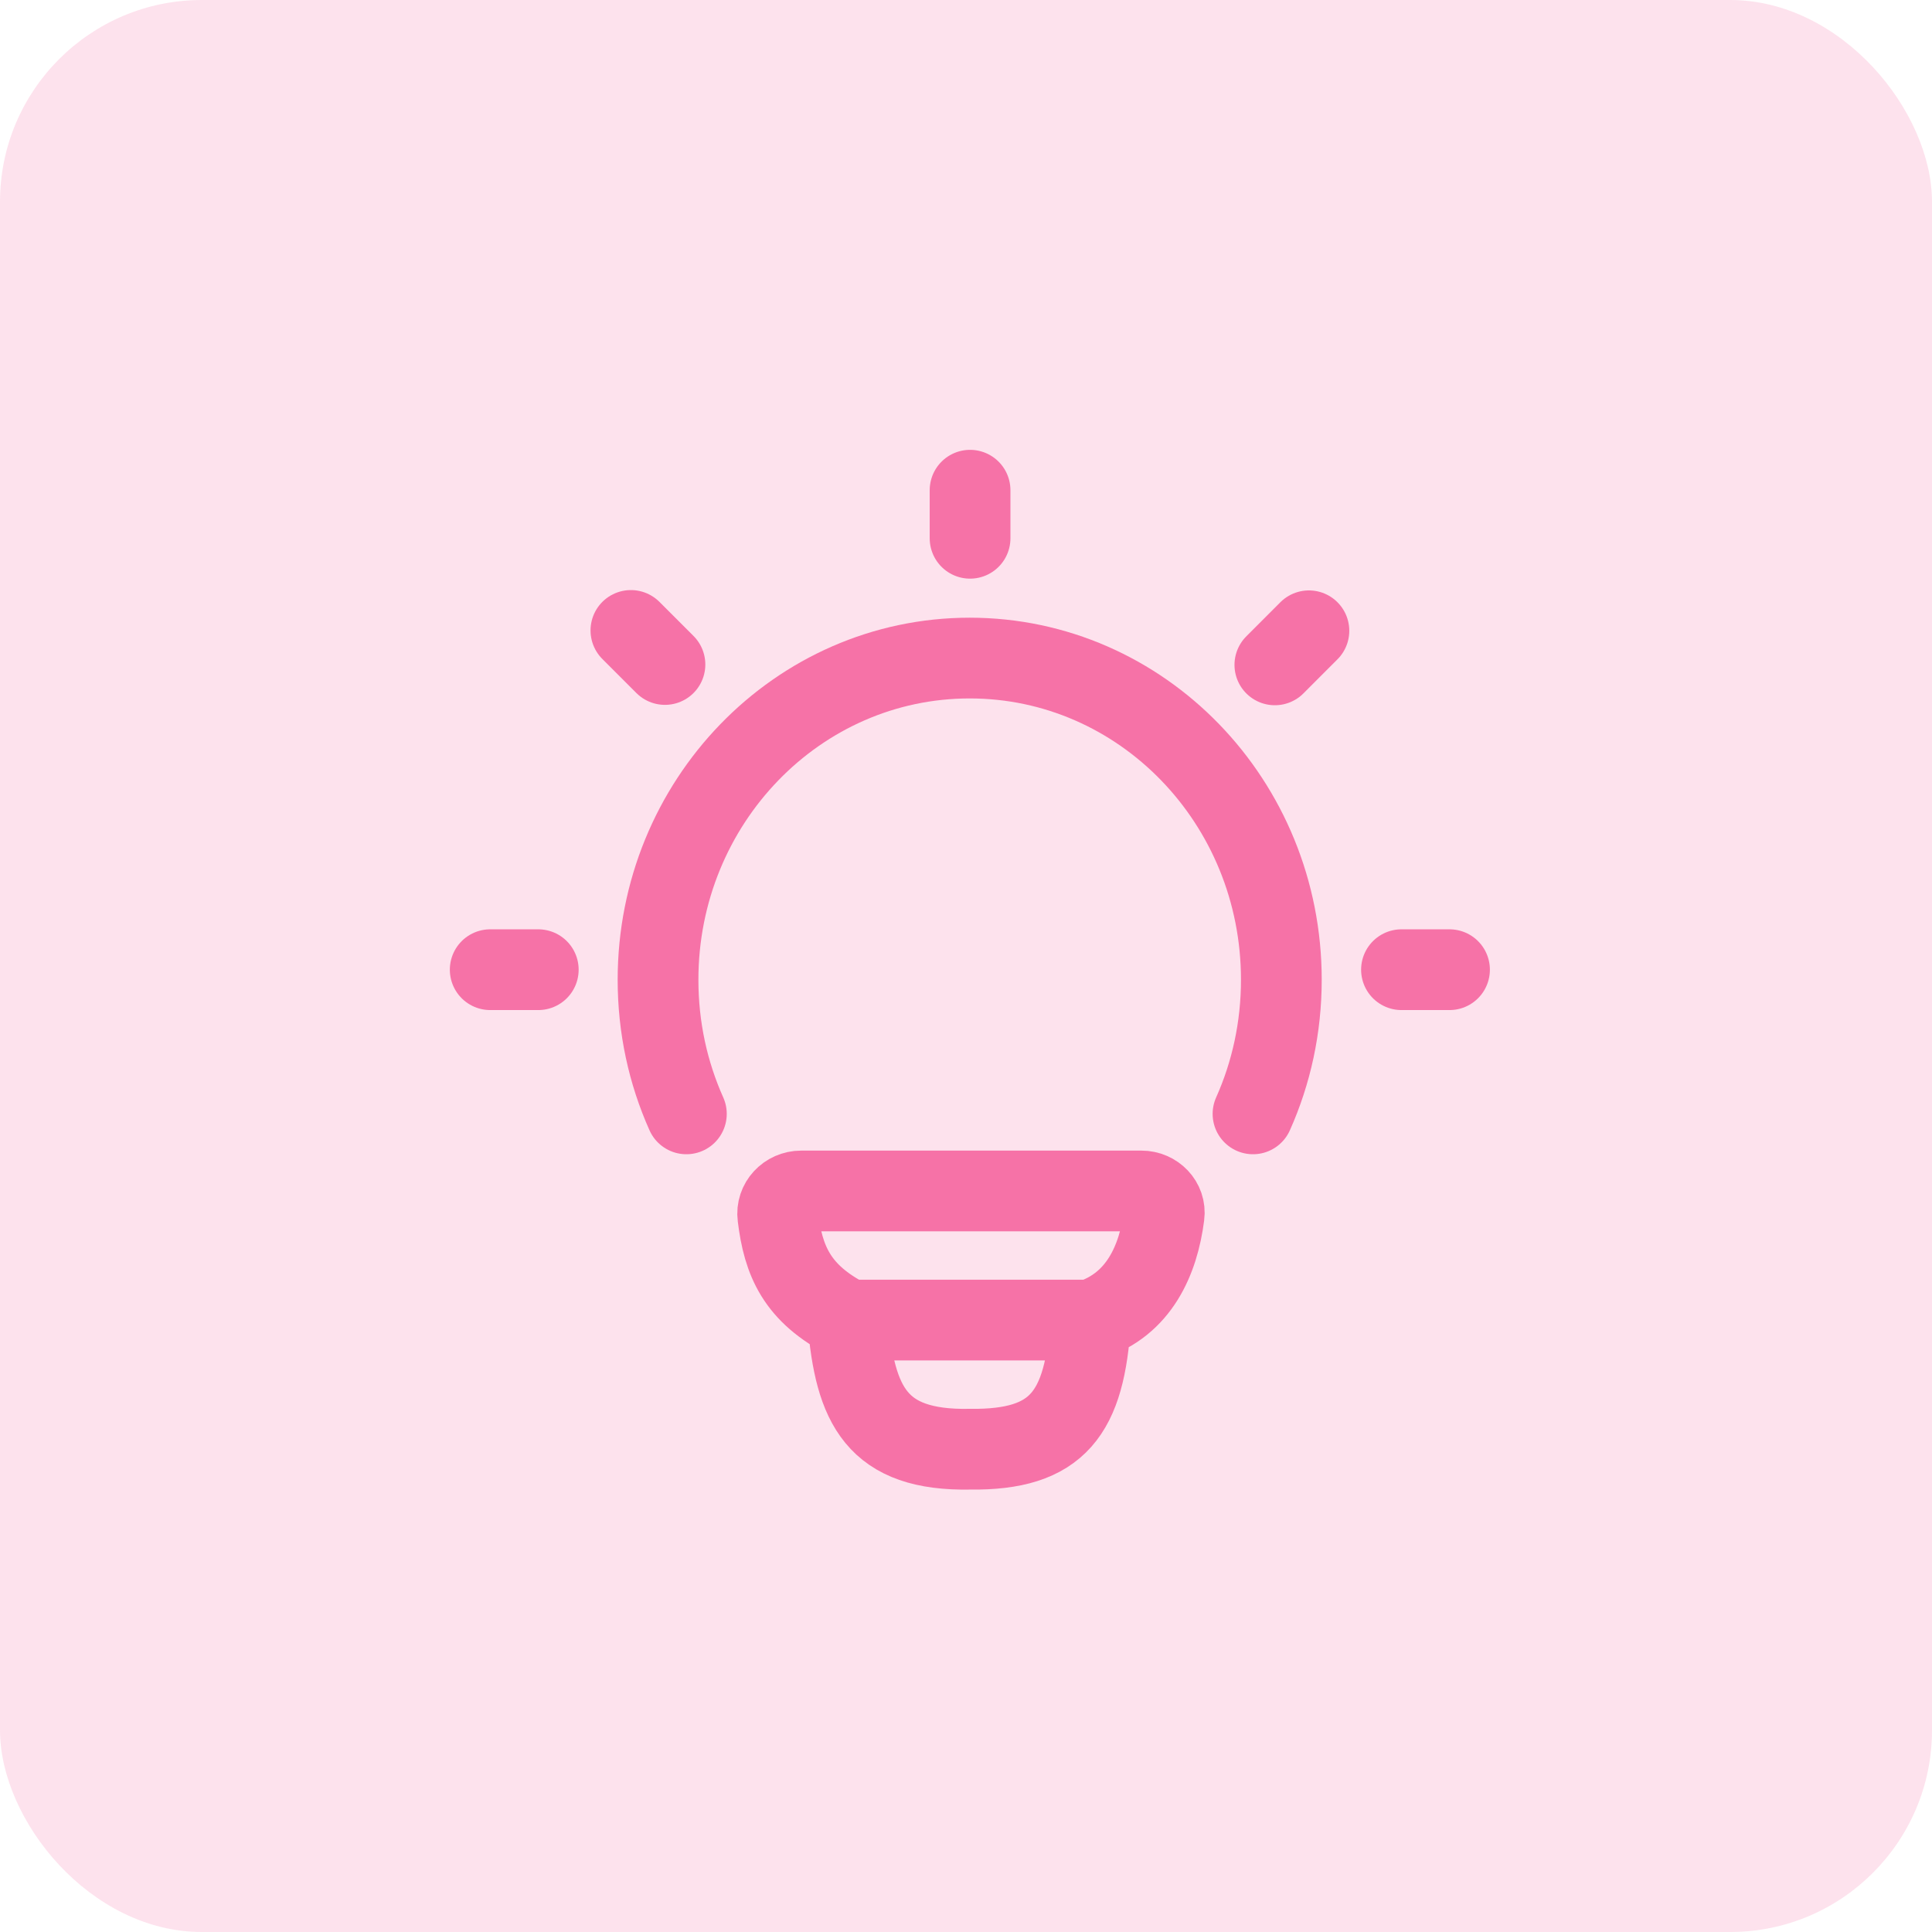
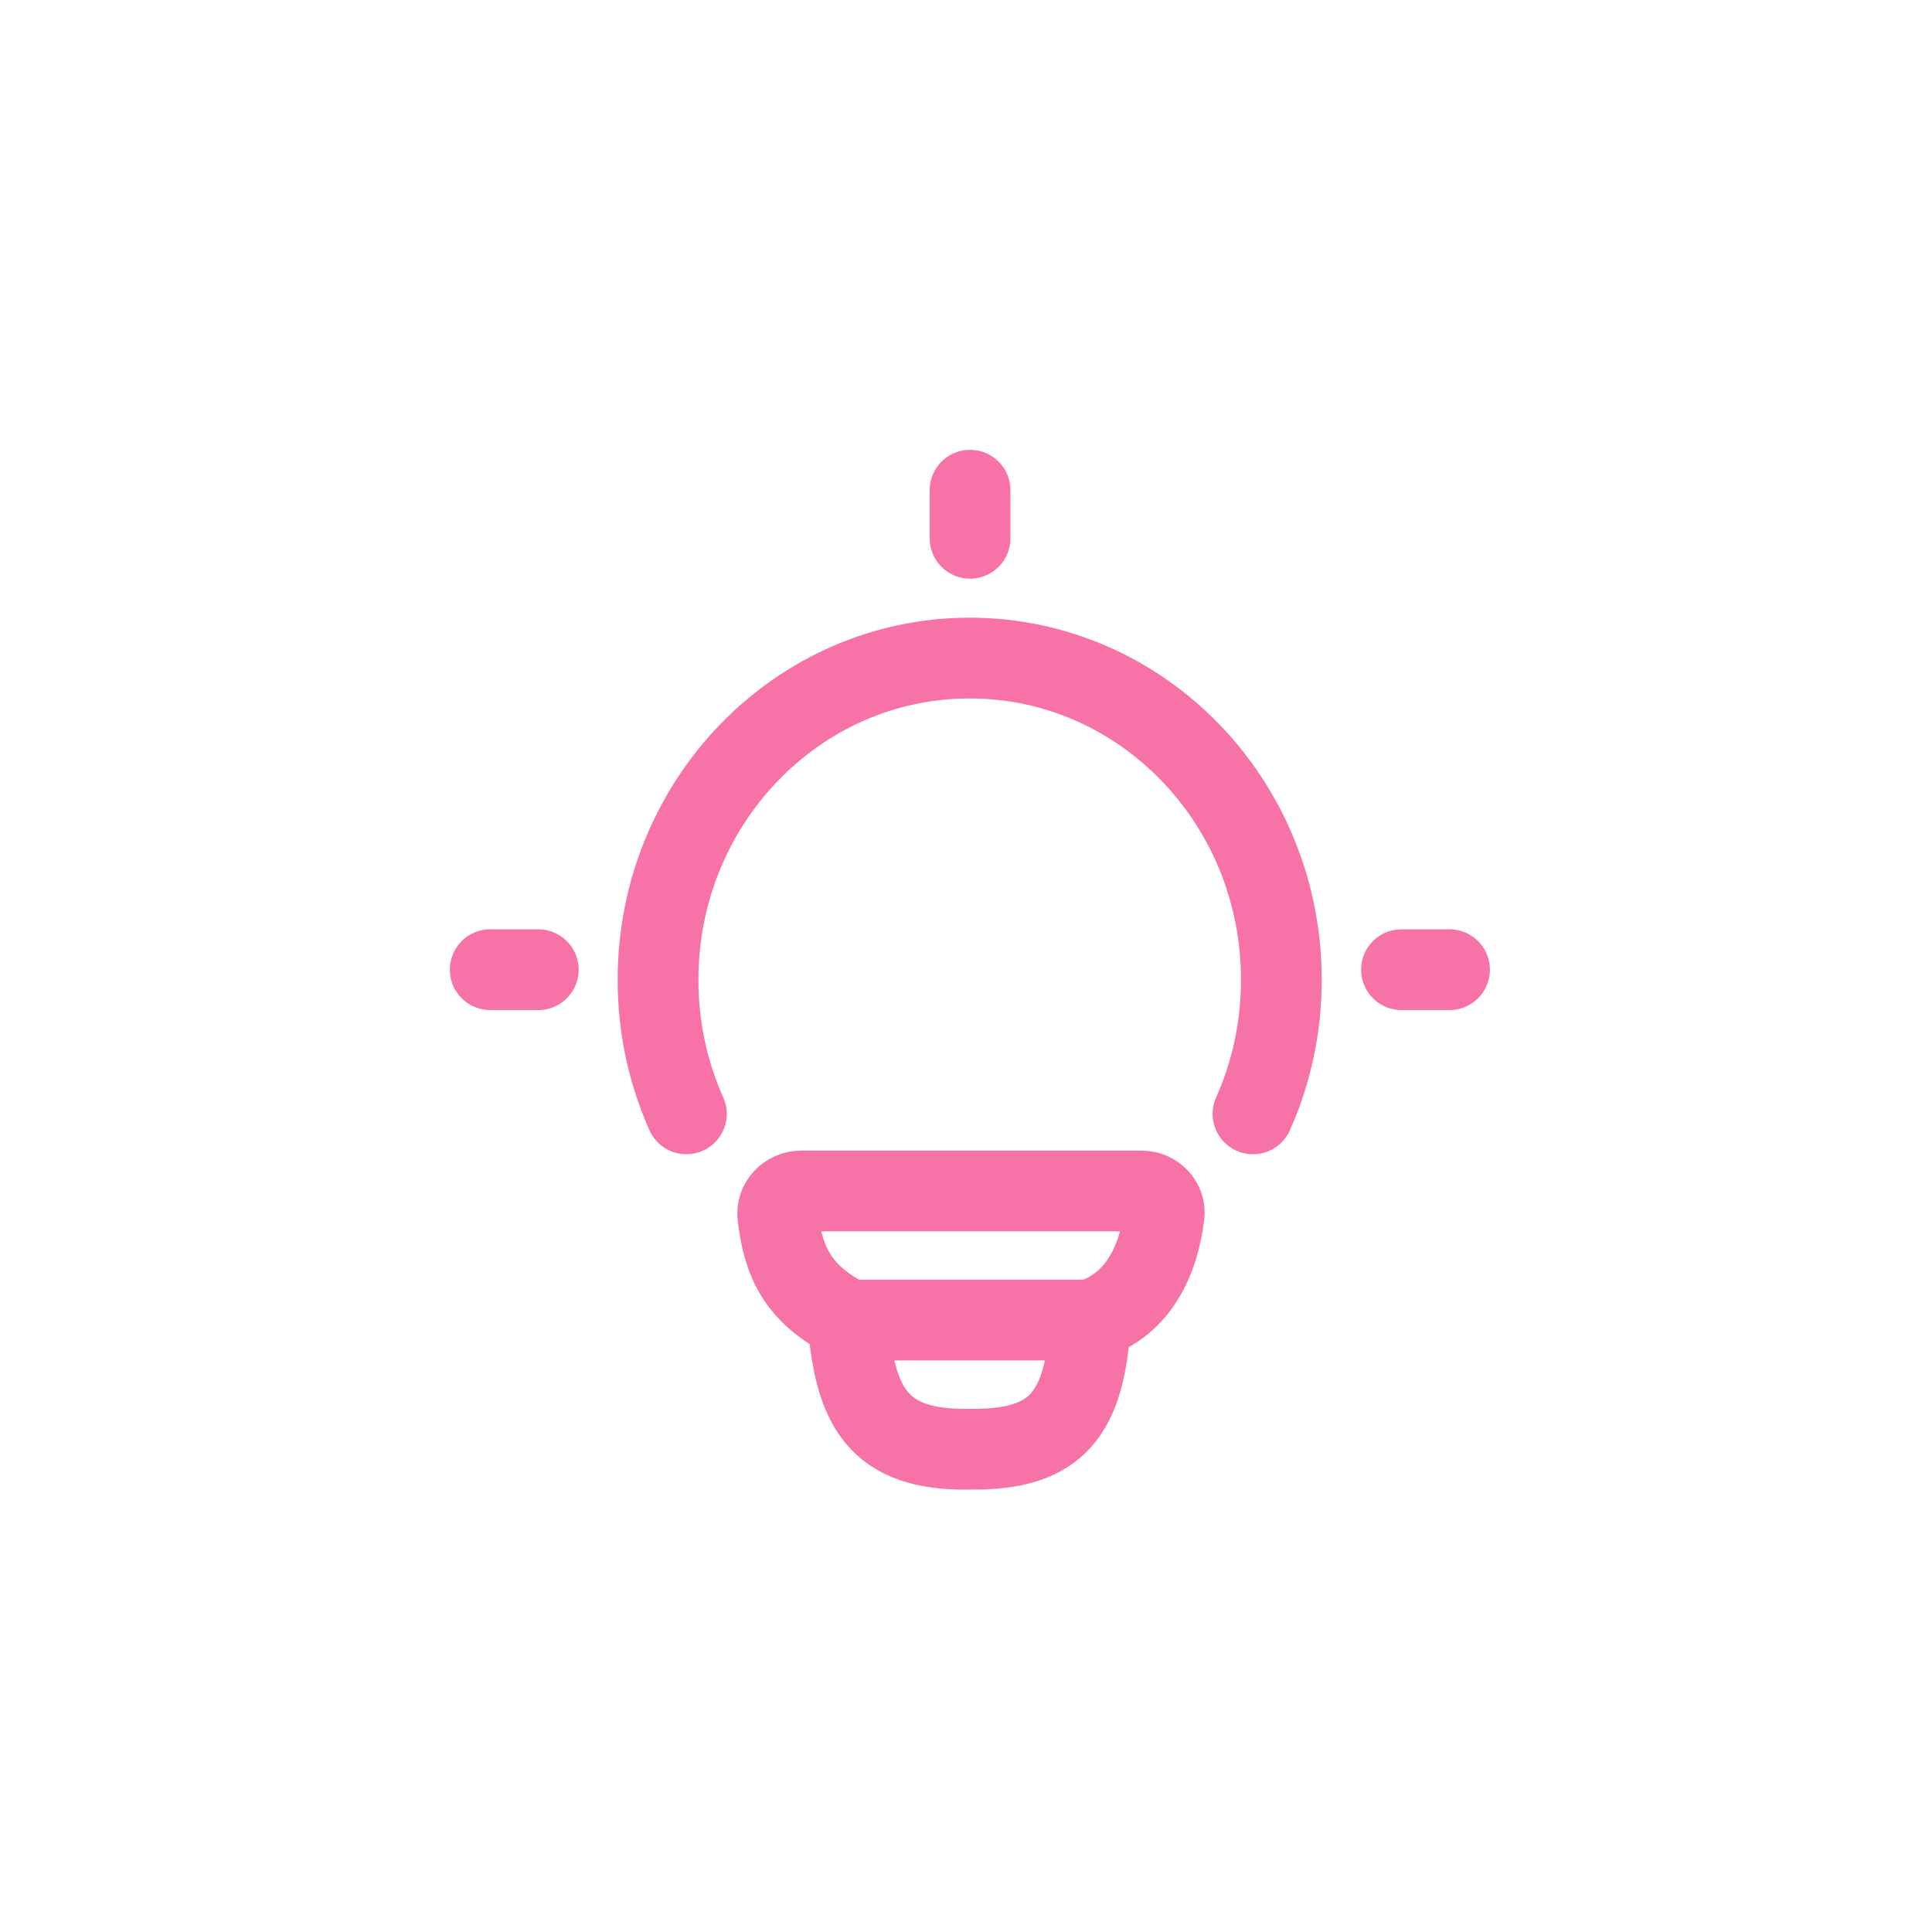
<svg xmlns="http://www.w3.org/2000/svg" width="67" height="67" viewBox="0 0 67 67" fill="none">
-   <rect width="67" height="67" rx="7" fill="#F672A7" fill-opacity="0.2" />
  <path d="M23.803 38.628C23.169 37.21 22.82 35.643 22.82 33.977C22.82 27.82 27.658 22.821 33.628 22.821C39.598 22.821 44.436 27.808 44.436 33.977C44.436 35.631 44.088 37.21 43.453 38.628" stroke="#F672A7" stroke-width="2.8" stroke-linecap="round" />
  <path d="M33.641 17V18.667" stroke="#F672A7" stroke-width="2.8" stroke-linecap="round" />
  <path d="M50.268 33.628H48.602" stroke="#F672A7" stroke-width="2.8" stroke-linecap="round" />
  <path d="M18.667 33.628H17" stroke="#F672A7" stroke-width="2.8" stroke-linecap="round" />
-   <path d="M45.392 21.875L44.211 23.057" stroke="#F672A7" stroke-width="2.8" stroke-linecap="round" />
-   <path d="M23.06 23.044L21.879 21.863" stroke="#F672A7" stroke-width="2.8" stroke-linecap="round" />
  <path d="M37.821 45.779C39.499 45.232 40.171 43.703 40.37 42.148C40.432 41.688 40.047 41.302 39.587 41.302H27.784C27.299 41.302 26.913 41.712 26.975 42.185C27.162 43.727 27.634 44.859 29.413 45.767M37.821 45.779H29.401C29.649 48.739 30.396 50.319 33.642 50.257C36.689 50.294 37.621 49.013 37.821 45.779Z" stroke="#F672A7" stroke-width="2.8" stroke-linecap="round" />
</svg>